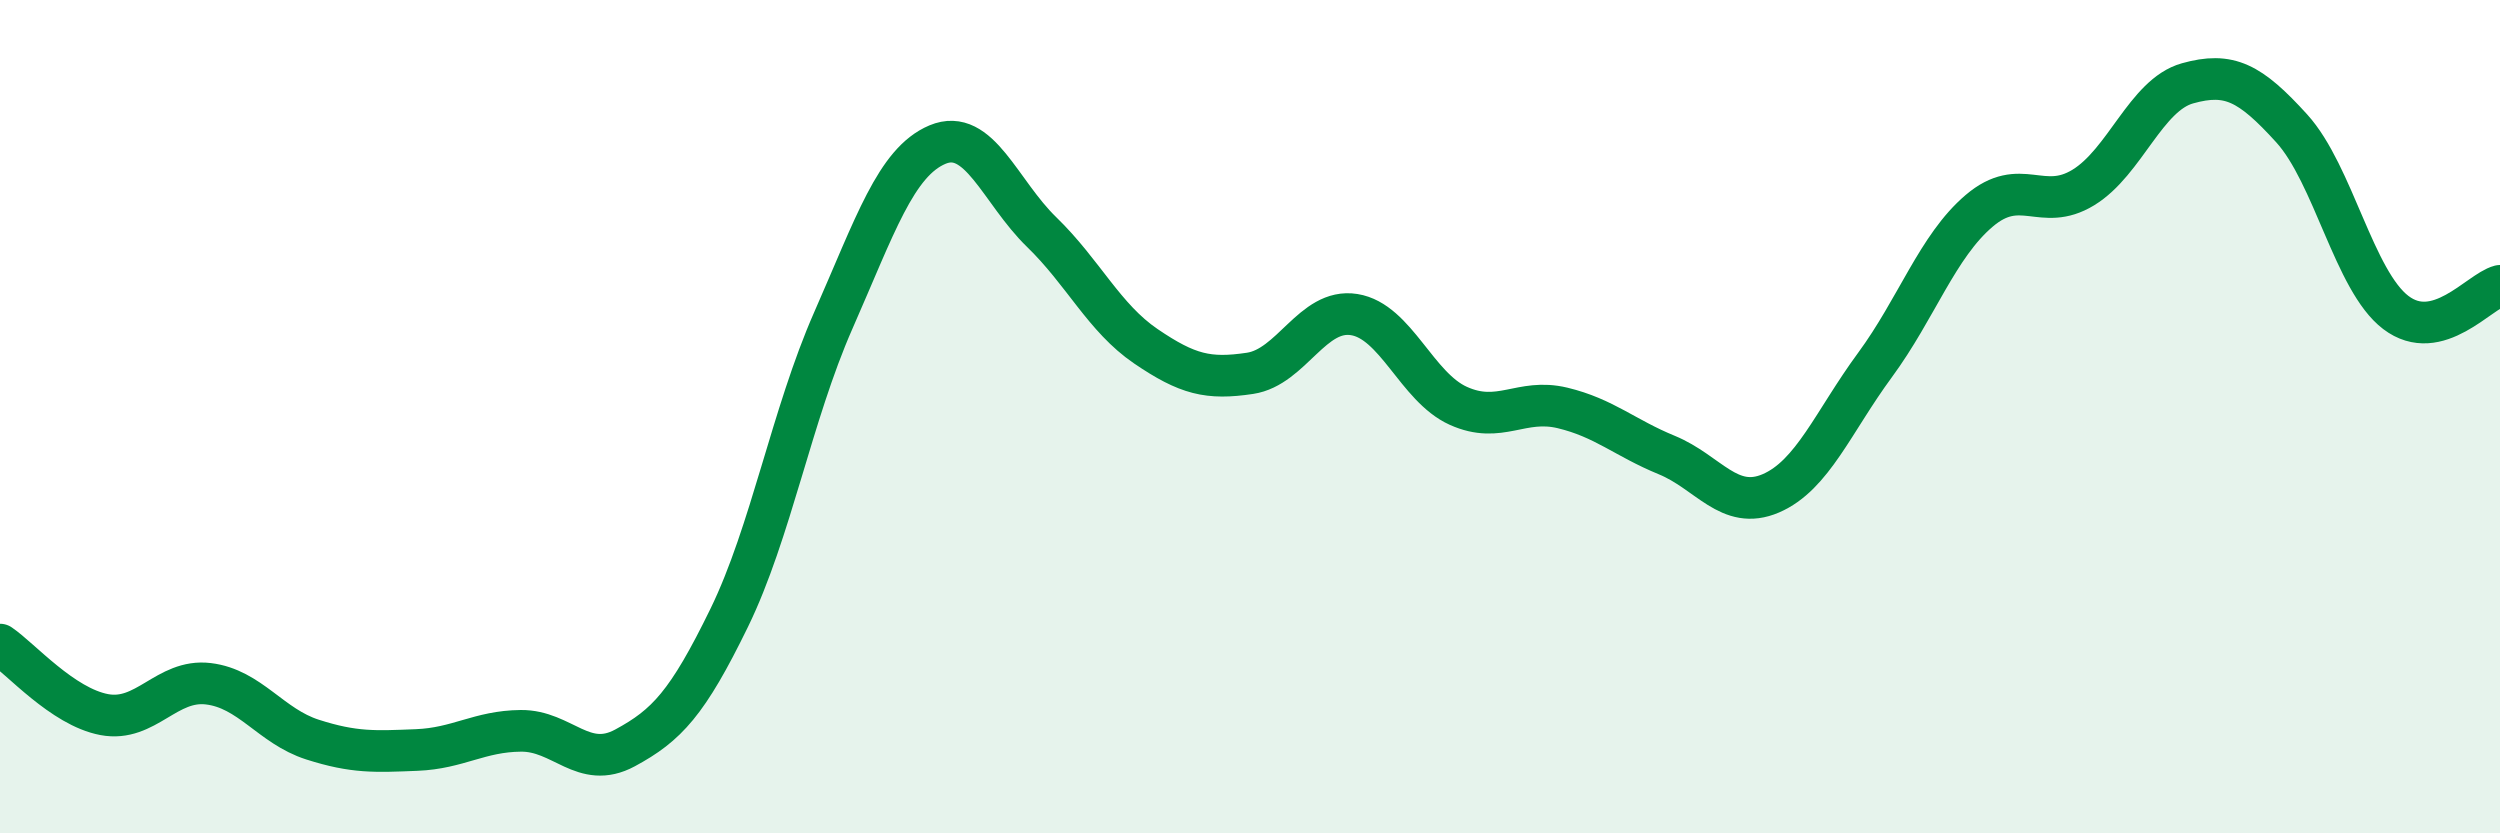
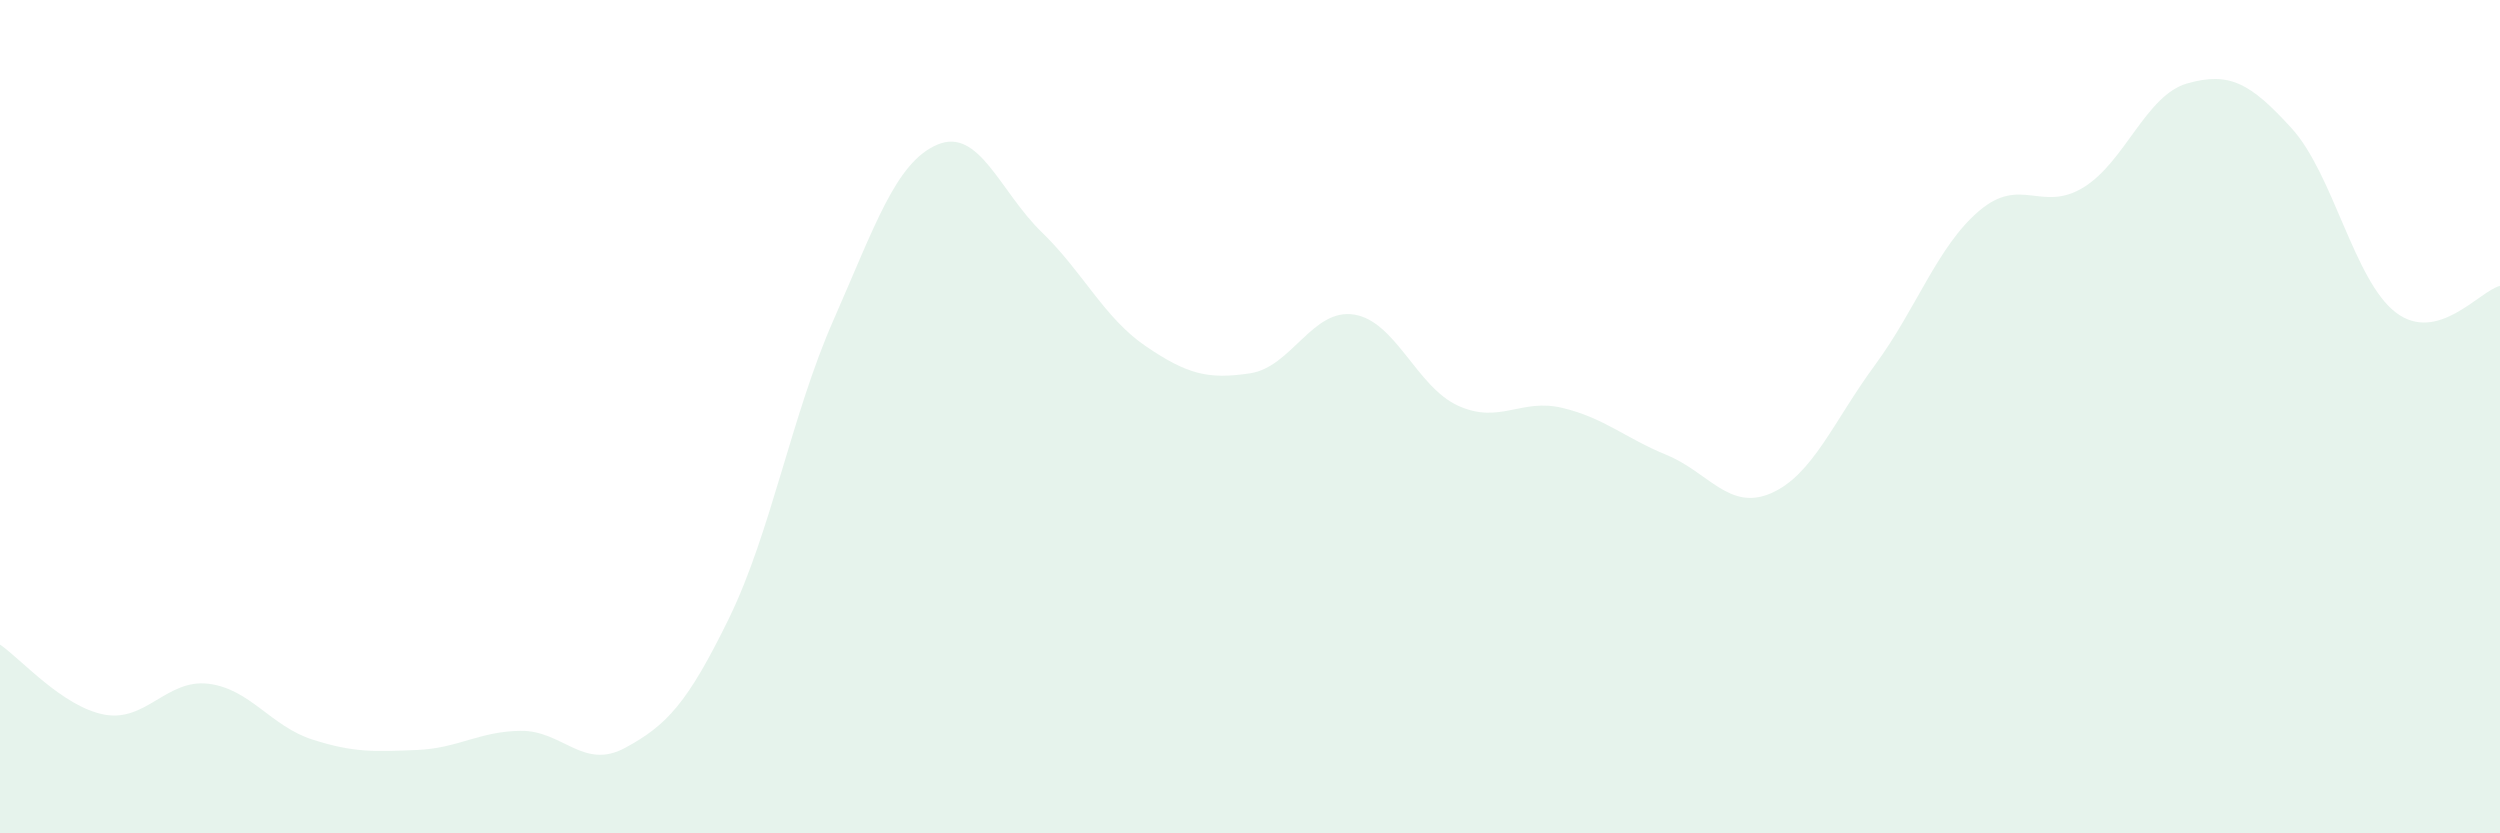
<svg xmlns="http://www.w3.org/2000/svg" width="60" height="20" viewBox="0 0 60 20">
  <path d="M 0,15.47 C 0.5,15.81 1.5,16.96 2.5,17.15 C 3.5,17.34 4,16.29 5,16.41 C 6,16.53 6.5,17.43 7.5,17.75 C 8.5,18.07 9,18.04 10,18 C 11,17.96 11.5,17.55 12.5,17.54 C 13.5,17.53 14,18.49 15,17.95 C 16,17.41 16.5,16.88 17.5,14.83 C 18.5,12.78 19,9.96 20,7.69 C 21,5.42 21.5,3.89 22.5,3.47 C 23.5,3.05 24,4.6 25,5.57 C 26,6.54 26.5,7.63 27.5,8.31 C 28.5,8.99 29,9.11 30,8.96 C 31,8.81 31.5,7.39 32.5,7.55 C 33.5,7.71 34,9.29 35,9.74 C 36,10.19 36.5,9.55 37.5,9.79 C 38.5,10.03 39,10.51 40,10.92 C 41,11.33 41.5,12.27 42.5,11.84 C 43.5,11.41 44,10.12 45,8.76 C 46,7.4 46.5,5.91 47.5,5.06 C 48.5,4.21 49,5.11 50,4.5 C 51,3.89 51.5,2.28 52.5,2 C 53.5,1.72 54,1.98 55,3.08 C 56,4.18 56.5,6.74 57.5,7.5 C 58.5,8.26 59.5,6.99 60,6.86L60 20L0 20Z" fill="#008740" opacity="0.1" stroke-linecap="round" stroke-linejoin="round" />
-   <path d="M 0,15.47 C 0.5,15.81 1.5,16.96 2.5,17.15 C 3.5,17.34 4,16.29 5,16.41 C 6,16.53 6.5,17.43 7.5,17.75 C 8.5,18.07 9,18.04 10,18 C 11,17.96 11.5,17.55 12.5,17.54 C 13.5,17.53 14,18.49 15,17.95 C 16,17.41 16.5,16.88 17.5,14.83 C 18.5,12.78 19,9.96 20,7.69 C 21,5.42 21.5,3.89 22.5,3.47 C 23.5,3.05 24,4.6 25,5.57 C 26,6.54 26.5,7.63 27.5,8.31 C 28.5,8.99 29,9.11 30,8.96 C 31,8.81 31.5,7.39 32.5,7.55 C 33.5,7.71 34,9.29 35,9.74 C 36,10.19 36.5,9.55 37.5,9.79 C 38.5,10.03 39,10.51 40,10.92 C 41,11.33 41.5,12.27 42.5,11.84 C 43.5,11.41 44,10.12 45,8.76 C 46,7.4 46.5,5.91 47.5,5.06 C 48.5,4.21 49,5.11 50,4.5 C 51,3.89 51.5,2.28 52.5,2 C 53.5,1.72 54,1.98 55,3.08 C 56,4.18 56.5,6.74 57.5,7.5 C 58.5,8.26 59.5,6.99 60,6.86" stroke="#008740" stroke-width="1" fill="none" stroke-linecap="round" stroke-linejoin="round" />
</svg>